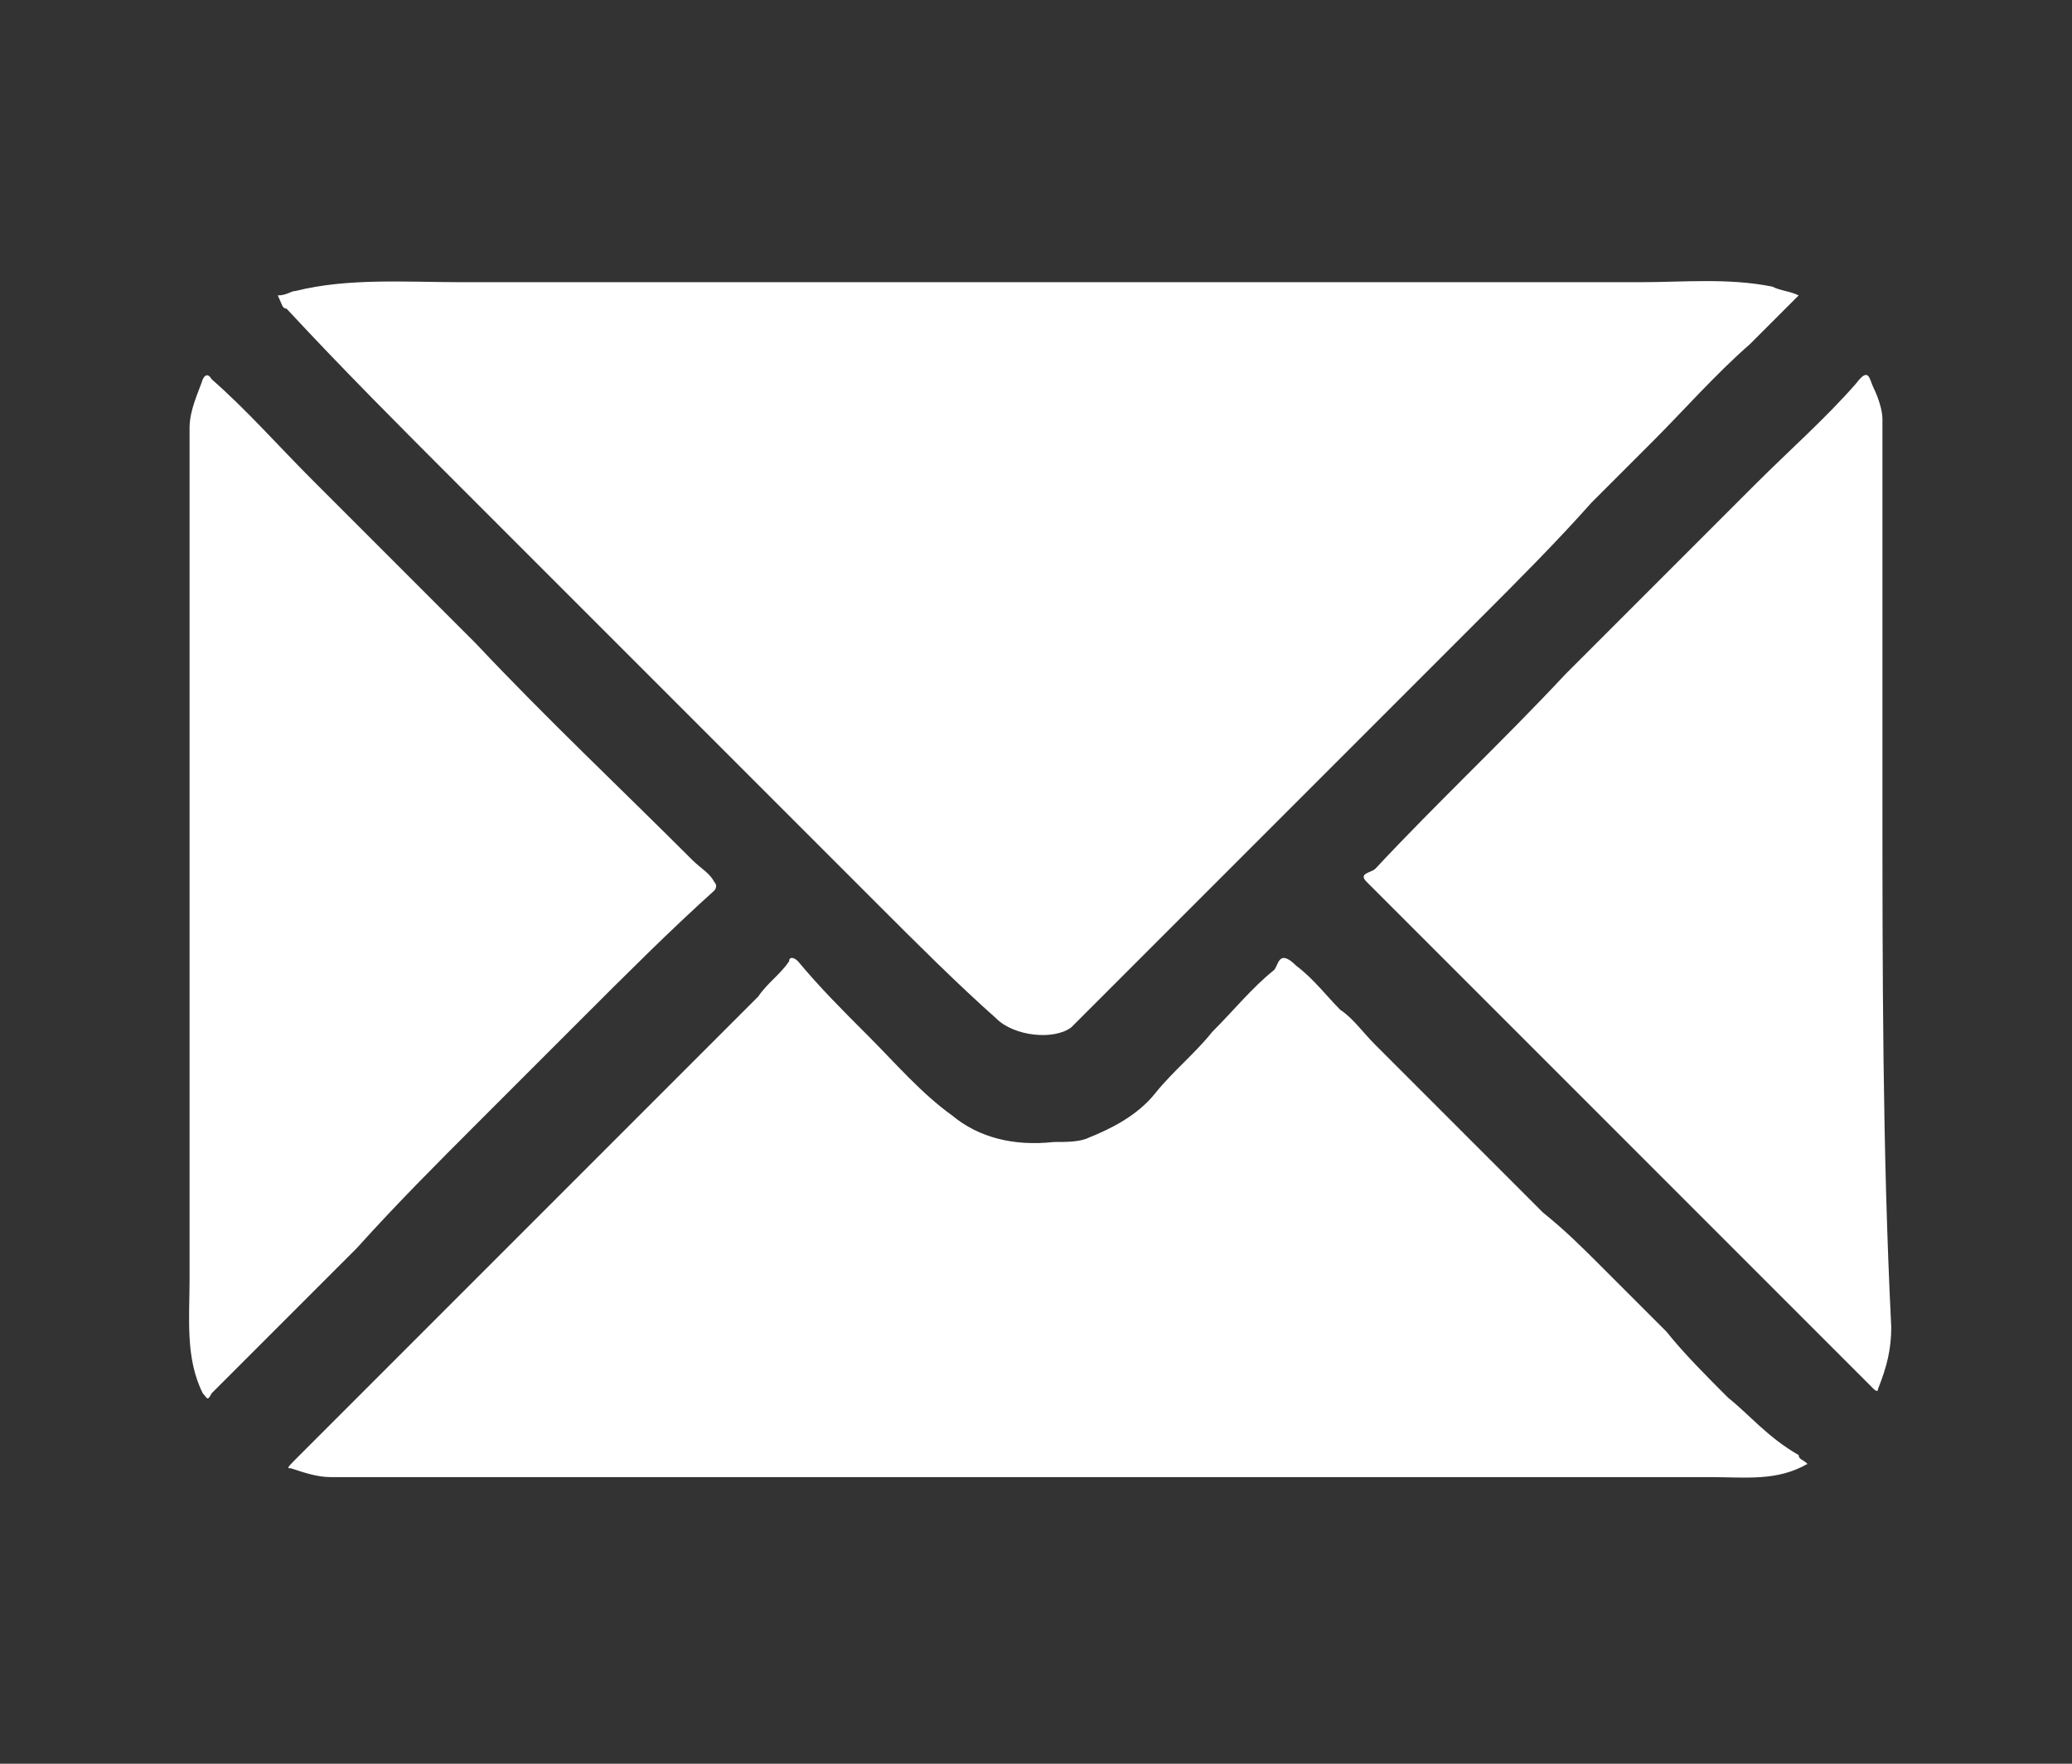
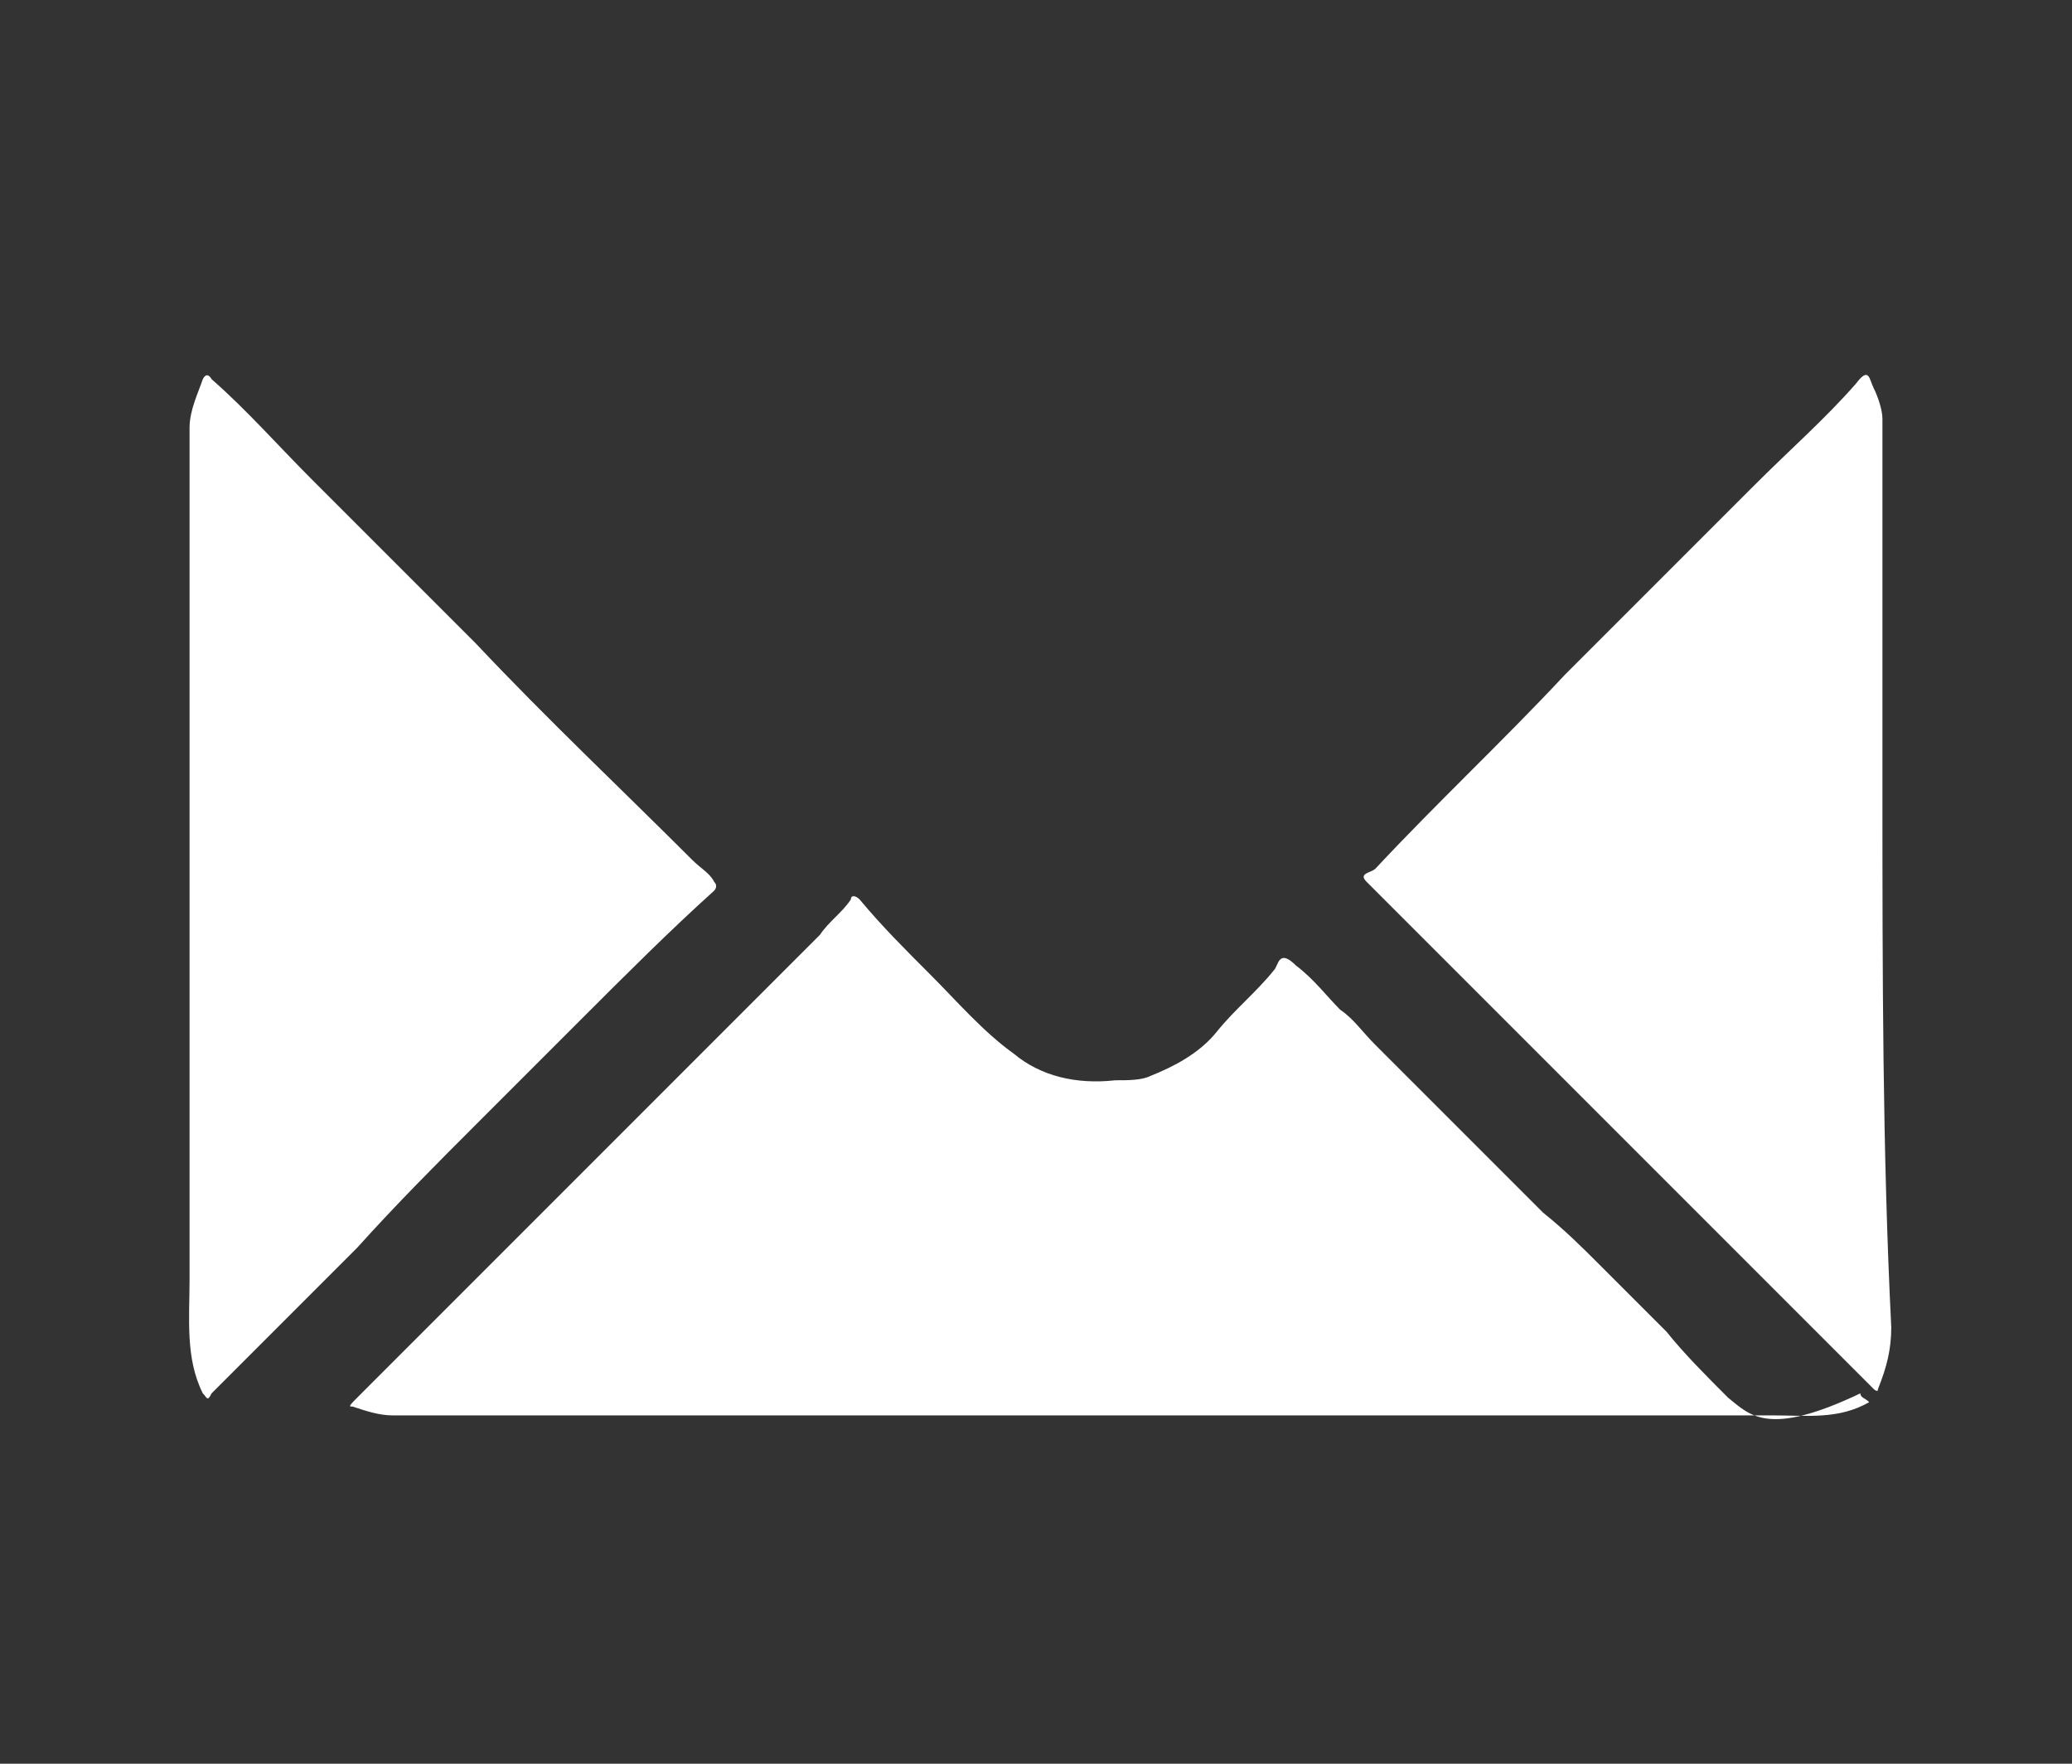
<svg xmlns="http://www.w3.org/2000/svg" version="1.1" id="Warstwa_1" x="0px" y="0px" viewBox="0 0 47 40" style="enable-background:new 0 0 47 40;" xml:space="preserve">
  <rect x="0" y="0" width="47" height="40" fill="#333333" stroke="none" />
  <style type="text/css">
	.st0{fill:#FFFFFF;}
</style>
  <g>
-     <path class="st0" d="M10.4,11c1.6,1.6,3.3,3.3,5,5c1.5,1.5,3,3,4.5,4.5c0.9,0.9,1.8,1.8,2.7,2.6c0.4,0.4,1.3,0.5,1.7,0.2   c0.9-0.9,1.7-1.7,2.6-2.6c1.3-1.3,2.5-2.5,3.8-3.8c1-1,1.9-1.9,2.9-2.9c0.8-0.8,1.7-1.7,2.5-2.6c0.5-0.5,0.9-0.9,1.4-1.4   c0.7-0.7,1.4-1.5,2.2-2.2c0.4-0.4,0.7-0.7,1.1-1.1c-0.2-0.1-0.4-0.1-0.6-0.2c-1-0.2-2-0.1-3-0.1c-8.9,0-17.8,0-26.7,0   c-1.3,0-2.6-0.1-3.8,0.2c-0.1,0-0.2,0.1-0.4,0.1C6.4,6.9,6.4,7,6.5,7C7.8,8.4,9.1,9.7,10.4,11z" />
-     <path class="st0" d="M39.2,31.7c-0.5-0.5-1-1-1.4-1.5c-0.5-0.5-1-1-1.5-1.5c-0.4-0.4-0.8-0.8-1.3-1.2c-0.4-0.4-0.8-0.8-1.2-1.2   c-0.5-0.5-0.9-0.9-1.4-1.4c-0.4-0.4-0.8-0.8-1.2-1.2c-0.3-0.3-0.5-0.6-0.8-0.8c-0.3-0.3-0.6-0.7-1-1C29,21.5,29,21.9,28.9,22   c-0.5,0.4-0.9,0.9-1.4,1.4c-0.4,0.5-0.9,0.9-1.3,1.4c-0.4,0.5-1,0.8-1.5,1c-0.2,0.1-0.5,0.1-0.8,0.1c-0.9,0.1-1.7-0.1-2.3-0.6   c-0.7-0.5-1.3-1.2-1.9-1.8c-0.6-0.6-1.1-1.1-1.6-1.7c-0.1-0.1-0.2-0.1-0.2,0c-0.2,0.3-0.5,0.5-0.7,0.8c-1.7,1.7-3.4,3.4-5.1,5.1   c-1.1,1.1-2.2,2.2-3.3,3.3c-0.7,0.7-1.3,1.3-2,2c-0.3,0.3-0.3,0.3-0.2,0.3c0.3,0.1,0.6,0.2,0.9,0.2c2,0,4,0,6.1,0c4,0,8,0,12,0   c4.4,0,8.8,0,13.2,0c0.8,0,1.5,0.1,2.2-0.3c-0.1-0.1-0.2-0.1-0.2-0.2C40.1,32.6,39.7,32.1,39.2,31.7z" />
+     <path class="st0" d="M39.2,31.7c-0.5-0.5-1-1-1.4-1.5c-0.5-0.5-1-1-1.5-1.5c-0.4-0.4-0.8-0.8-1.3-1.2c-0.4-0.4-0.8-0.8-1.2-1.2   c-0.5-0.5-0.9-0.9-1.4-1.4c-0.4-0.4-0.8-0.8-1.2-1.2c-0.3-0.3-0.5-0.6-0.8-0.8c-0.3-0.3-0.6-0.7-1-1C29,21.5,29,21.9,28.9,22   c-0.4,0.5-0.9,0.9-1.3,1.4c-0.4,0.5-1,0.8-1.5,1c-0.2,0.1-0.5,0.1-0.8,0.1c-0.9,0.1-1.7-0.1-2.3-0.6   c-0.7-0.5-1.3-1.2-1.9-1.8c-0.6-0.6-1.1-1.1-1.6-1.7c-0.1-0.1-0.2-0.1-0.2,0c-0.2,0.3-0.5,0.5-0.7,0.8c-1.7,1.7-3.4,3.4-5.1,5.1   c-1.1,1.1-2.2,2.2-3.3,3.3c-0.7,0.7-1.3,1.3-2,2c-0.3,0.3-0.3,0.3-0.2,0.3c0.3,0.1,0.6,0.2,0.9,0.2c2,0,4,0,6.1,0c4,0,8,0,12,0   c4.4,0,8.8,0,13.2,0c0.8,0,1.5,0.1,2.2-0.3c-0.1-0.1-0.2-0.1-0.2-0.2C40.1,32.6,39.7,32.1,39.2,31.7z" />
    <path class="st0" d="M10.8,25.5c0.8-0.8,1.6-1.6,2.4-2.4c1-1,2-2,3-2.9c0,0,0.1-0.1,0-0.2c-0.1-0.2-0.3-0.3-0.5-0.5   c-1.6-1.6-3.3-3.2-4.9-4.9c-1.2-1.2-2.5-2.5-3.7-3.7c-0.8-0.8-1.5-1.6-2.3-2.3c0,0-0.1-0.2-0.2,0C4.5,8.9,4.3,9.3,4.3,9.7   c0,3.5,0,6.9,0,10.4l0,0c0,3,0,5.9,0,8.9c0,0.9-0.1,1.8,0.3,2.6c0.1,0.1,0.1,0.2,0.2,0c0.1-0.1,0.2-0.2,0.3-0.3c1-1,2-2,3-3   C9,27.3,9.9,26.4,10.8,25.5z" />
    <path class="st0" d="M42.7,17.9c0-2.8,0-5.5,0-8.4c0-0.2-0.1-0.5-0.2-0.7c-0.1-0.2-0.1-0.5-0.4-0.1c-0.7,0.8-1.5,1.5-2.3,2.3   c-1.4,1.4-2.9,2.9-4.3,4.3c-1.4,1.5-2.9,2.9-4.3,4.4c-0.1,0.1-0.4,0.1-0.2,0.3c0.2,0.2,0.4,0.4,0.6,0.6c1.3,1.3,2.7,2.7,4,4   c1.1,1.1,2.3,2.3,3.5,3.5c1.1,1.1,2.3,2.3,3.4,3.4c0,0,0.1,0.1,0.1,0c0.2-0.5,0.3-0.9,0.3-1.4C42.7,26.1,42.7,22,42.7,17.9z" />
  </g>
</svg>